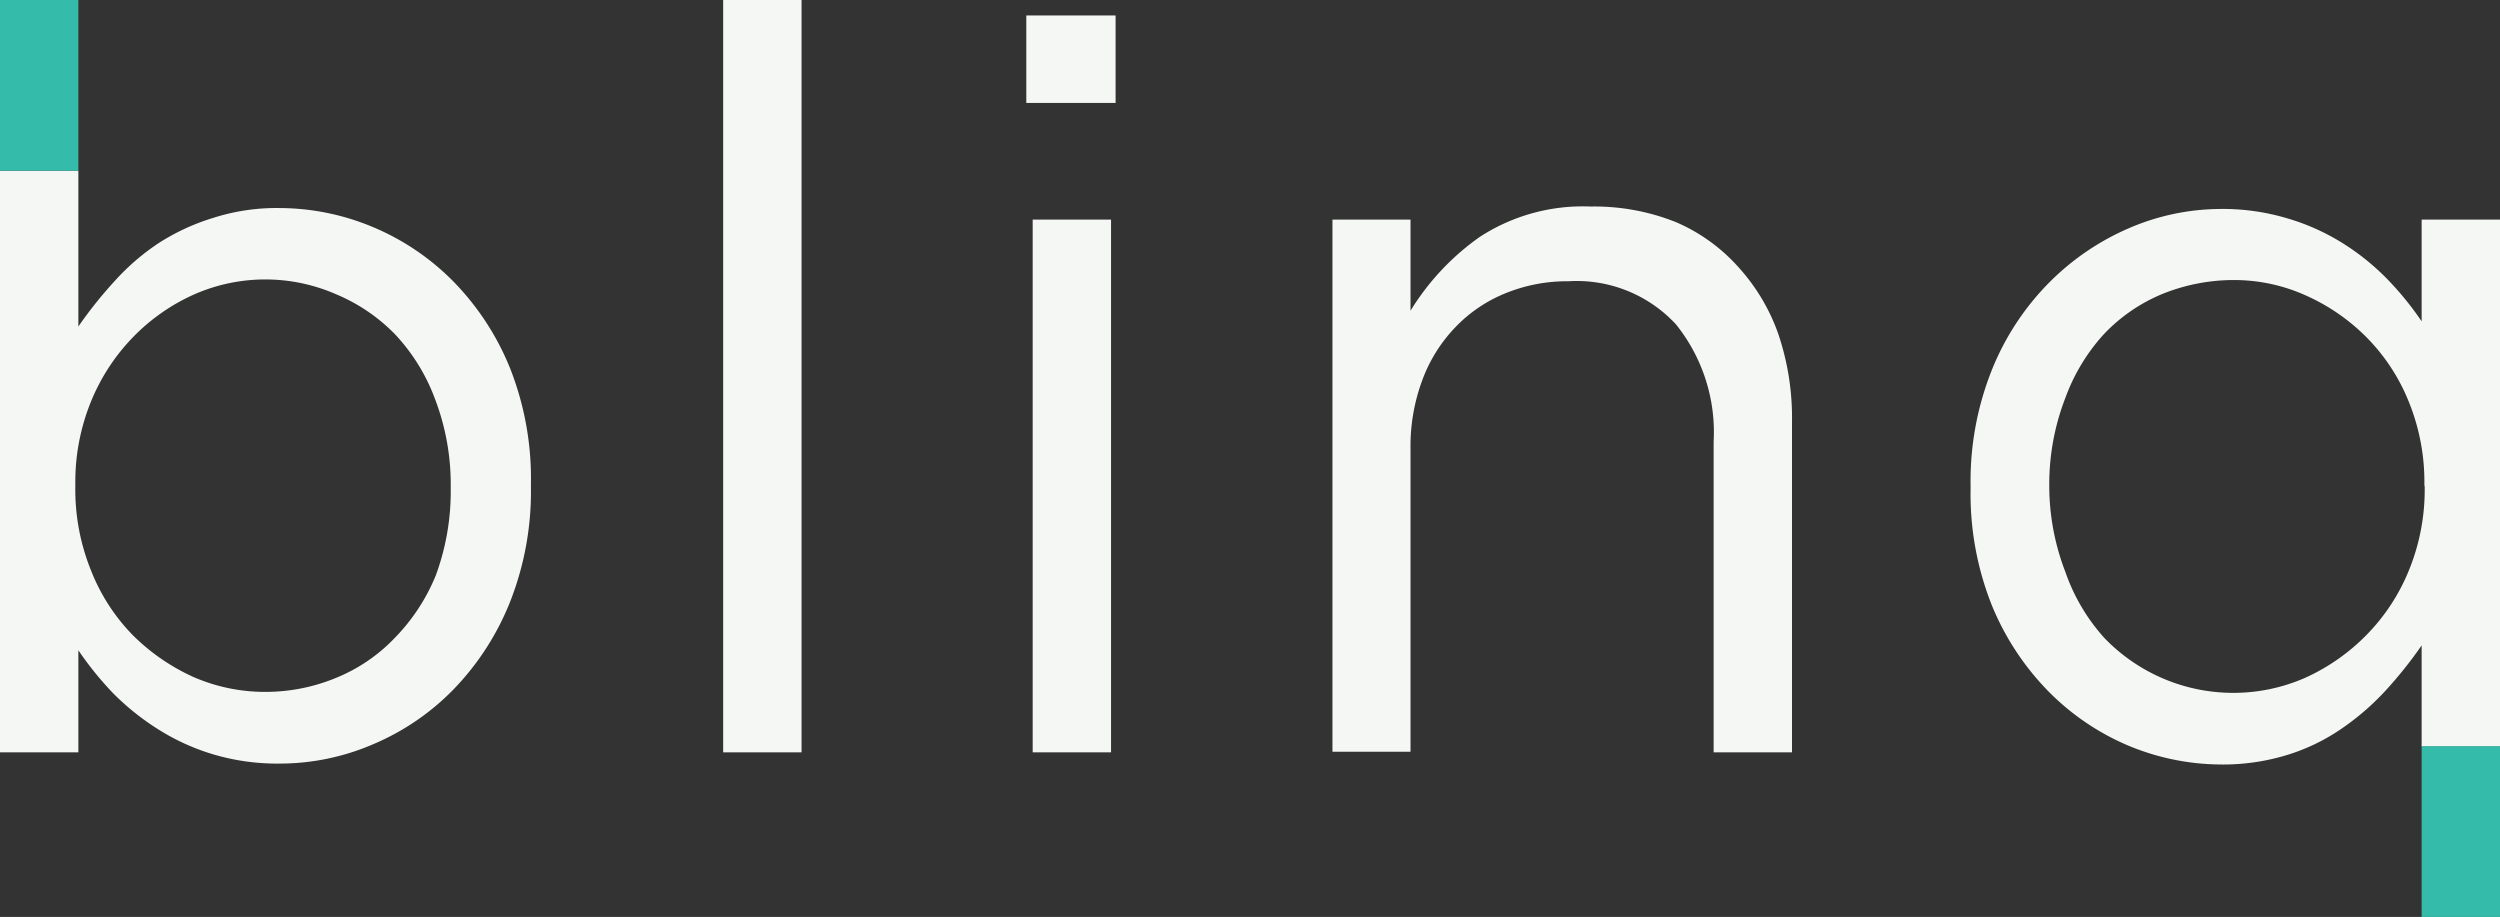
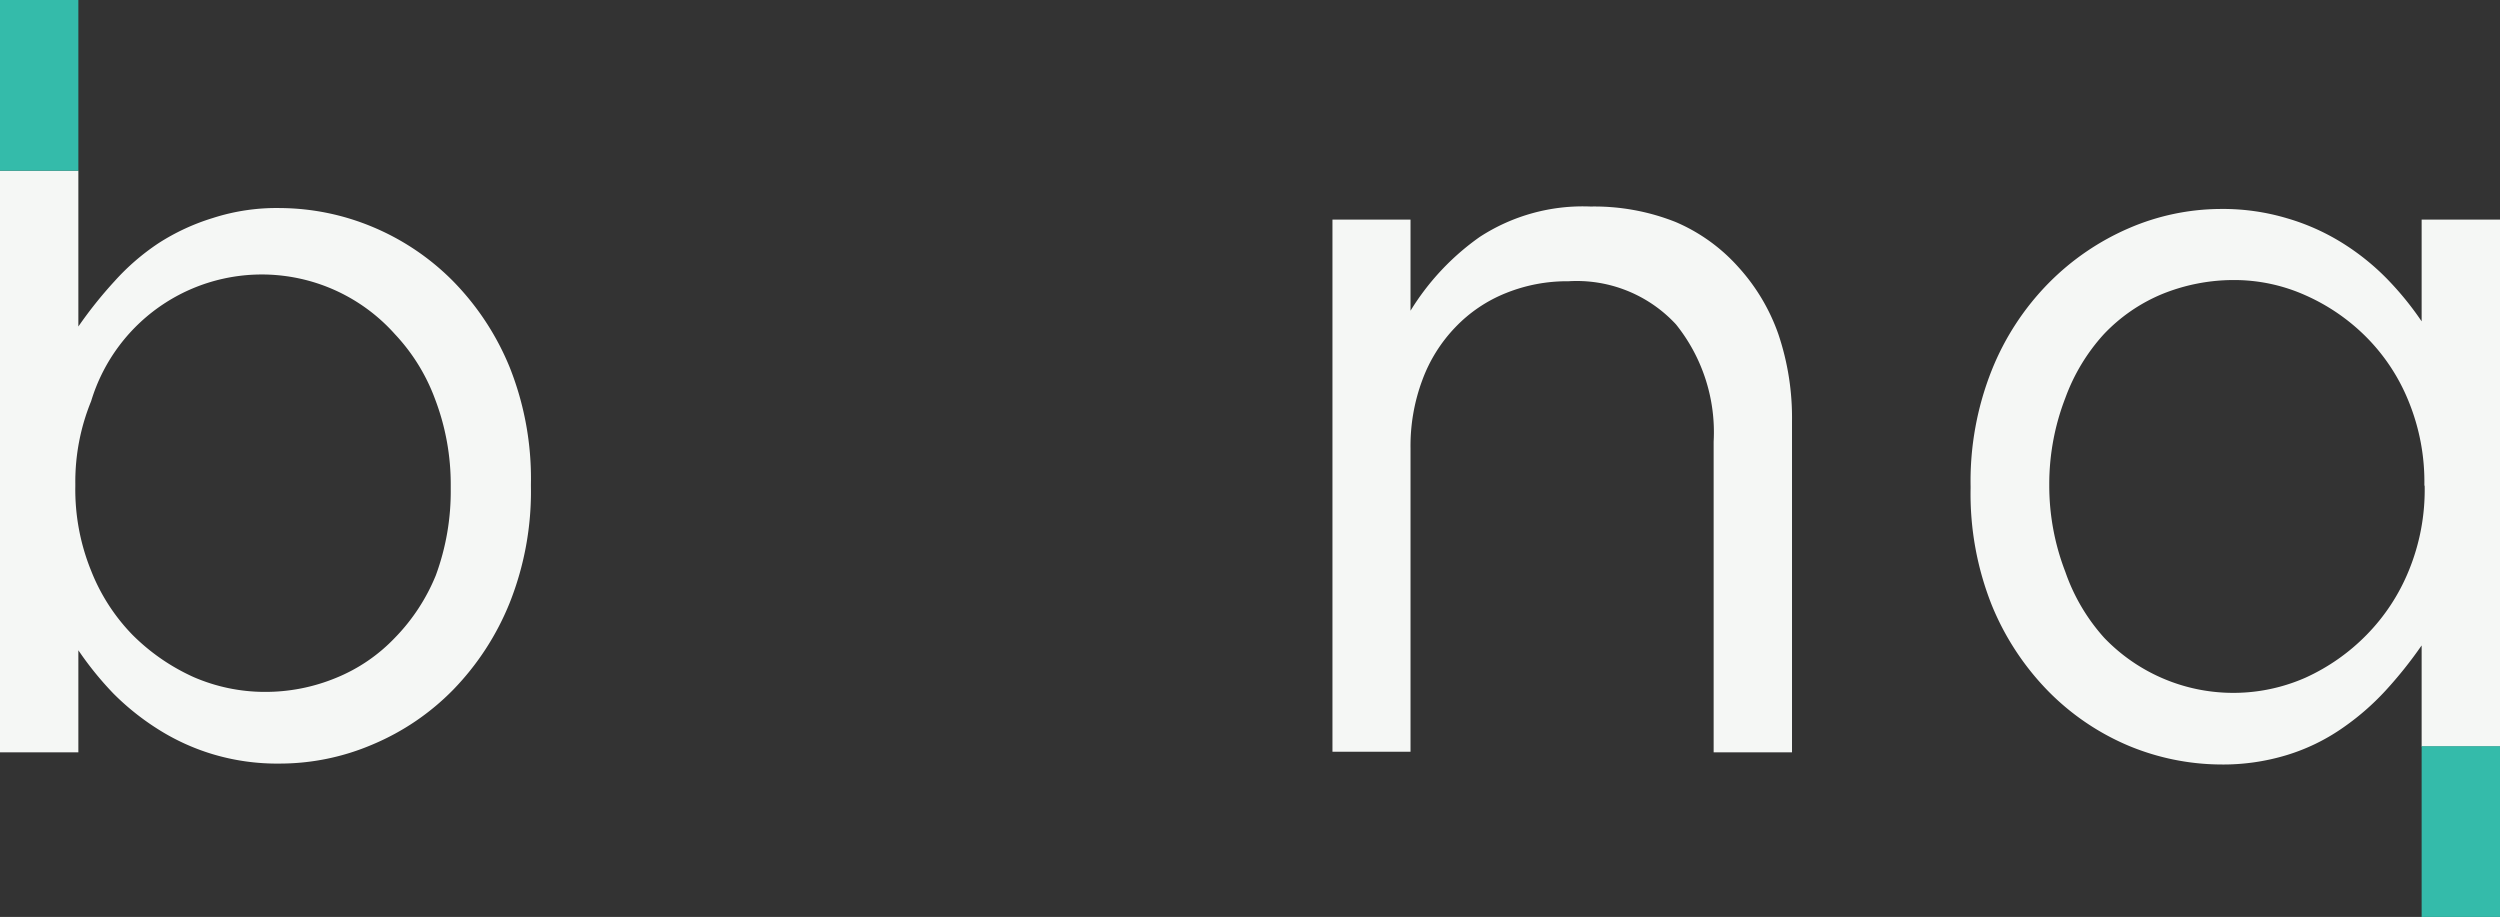
<svg xmlns="http://www.w3.org/2000/svg" viewBox="0 0 82.31 30.19">
  <rect x="0" y="0" width="82.31" height="30.19" fill="#333333" stroke="none" />
  <defs>
    <style>.cls-1{fill:#f5f7f5;}.cls-2{fill:none;}.cls-3{fill:#34bbaa;}</style>
  </defs>
  <g id="Layer_2" data-name="Layer 2">
    <g id="Layer_2-2" data-name="Layer 2">
-       <path class="cls-1" d="M23.81,0h2.58V24.77H23.81Z" />
-       <path class="cls-1" d="M33.79.51h2.94V3.39H33.79ZM34,7.23h2.58V24.77H34Z" />
      <path class="cls-1" d="M43.87,7.23h2.57v3a8.23,8.23,0,0,1,2.28-2.43,6.22,6.22,0,0,1,3.65-1,7.24,7.24,0,0,1,2.8.51A5.84,5.84,0,0,1,57.24,8.8,6.45,6.45,0,0,1,58.55,11,8.61,8.61,0,0,1,59,13.88V24.77H56.42V14.54a5.67,5.67,0,0,0-1.24-3.86,4.45,4.45,0,0,0-3.54-1.42,5.36,5.36,0,0,0-2.06.39,4.73,4.73,0,0,0-1.66,1.12,5,5,0,0,0-1.09,1.74,6.2,6.2,0,0,0-.39,2.24v10H43.87Z" />
      <path class="cls-2" d="M77.91,11.06a6.59,6.59,0,0,0-2-1.37,5.74,5.74,0,0,0-2.33-.5,6.27,6.27,0,0,0-2.38.46A5.59,5.59,0,0,0,69.27,11,6.33,6.33,0,0,0,68,13.1a7.86,7.86,0,0,0-.49,2.84V16A7.87,7.87,0,0,0,68,18.83,6.34,6.34,0,0,0,69.28,21a5.89,5.89,0,0,0,6.62,1.34,6.69,6.69,0,0,0,2-1.4,6.52,6.52,0,0,0,1.4-2.13A7,7,0,0,0,79.83,16v-.07a7,7,0,0,0-.52-2.76A6.37,6.37,0,0,0,77.91,11.06Z" />
      <path class="cls-1" d="M79.73,7.23v3.35a10.16,10.16,0,0,0-1.16-1.42A7.93,7.93,0,0,0,77.12,8a7.28,7.28,0,0,0-1.81-.81,7.38,7.38,0,0,0-2.21-.31,7.68,7.68,0,0,0-3,.63,8.37,8.37,0,0,0-2.64,1.8,8.67,8.67,0,0,0-1.88,2.87,9.87,9.87,0,0,0-.7,3.83v.07a9.9,9.9,0,0,0,.7,3.85,8.79,8.79,0,0,0,1.88,2.85,8.15,8.15,0,0,0,2.64,1.78,8,8,0,0,0,3,.61,7.2,7.2,0,0,0,2.19-.31A6.55,6.55,0,0,0,77.08,24a8.43,8.43,0,0,0,1.46-1.26,13.87,13.87,0,0,0,1.19-1.49v3.33h2.58V7.23Zm.1,8.78a7,7,0,0,1-.52,2.77,6.52,6.52,0,0,1-1.4,2.13,6.69,6.69,0,0,1-2,1.4A5.89,5.89,0,0,1,69.28,21,6.34,6.34,0,0,1,68,18.83,7.87,7.87,0,0,1,67.47,16v-.07A7.86,7.86,0,0,1,68,13.1,6.33,6.33,0,0,1,69.27,11a5.59,5.59,0,0,1,1.92-1.32,6.27,6.27,0,0,1,2.38-.46,5.74,5.74,0,0,1,2.33.5,6.59,6.59,0,0,1,2,1.37,6.37,6.37,0,0,1,1.4,2.12,7,7,0,0,1,.52,2.76Z" />
      <rect class="cls-3" x="79.73" y="24.57" width="2.58" height="5.62" />
-       <path class="cls-2" d="M13,11a5.87,5.87,0,0,0-1.95-1.36,5.81,5.81,0,0,0-4.67,0,6.48,6.48,0,0,0-2,1.39A6.63,6.63,0,0,0,3,13.21a7,7,0,0,0-.52,2.73V16A7.1,7.1,0,0,0,3,18.79a6.36,6.36,0,0,0,1.4,2.14,6.8,6.8,0,0,0,2,1.38,5.9,5.9,0,0,0,2.33.49,6.09,6.09,0,0,0,2.36-.46A5.57,5.57,0,0,0,13,21a6.39,6.39,0,0,0,1.31-2.12,8,8,0,0,0,.49-2.85V16a7.87,7.87,0,0,0-.49-2.82A6.29,6.29,0,0,0,13,11Z" />
-       <path class="cls-1" d="M16.78,12.09A8.79,8.79,0,0,0,14.9,9.24a8.13,8.13,0,0,0-2.66-1.78,8,8,0,0,0-3-.61A6.85,6.85,0,0,0,7,7.18,7.19,7.19,0,0,0,5.23,8,7.55,7.55,0,0,0,3.77,9.26a13.87,13.87,0,0,0-1.19,1.49V5.62H0V24.77H2.58V21.41a10.83,10.83,0,0,0,1.15,1.42A8.35,8.35,0,0,0,5.19,24,7.28,7.28,0,0,0,7,24.83a7.38,7.38,0,0,0,2.21.31,7.76,7.76,0,0,0,3.06-.63,8.09,8.09,0,0,0,2.65-1.8,8.85,8.85,0,0,0,1.86-2.86,9.92,9.92,0,0,0,.7-3.84v-.07A9.9,9.9,0,0,0,16.78,12.09Zm-1.94,4a8,8,0,0,1-.49,2.85A6.39,6.39,0,0,1,13,21a5.57,5.57,0,0,1-1.94,1.32,6.09,6.09,0,0,1-2.36.46,5.9,5.9,0,0,1-2.33-.49,6.8,6.8,0,0,1-2-1.38A6.36,6.36,0,0,1,3,18.79,7.1,7.1,0,0,1,2.48,16v-.07A7,7,0,0,1,3,13.21a6.63,6.63,0,0,1,1.4-2.13,6.48,6.48,0,0,1,2-1.39,5.81,5.81,0,0,1,4.67,0A5.87,5.87,0,0,1,13,11a6.29,6.29,0,0,1,1.32,2.13A7.87,7.87,0,0,1,14.84,16Z" />
+       <path class="cls-1" d="M16.78,12.09A8.79,8.79,0,0,0,14.9,9.24a8.13,8.13,0,0,0-2.66-1.78,8,8,0,0,0-3-.61A6.85,6.85,0,0,0,7,7.18,7.19,7.19,0,0,0,5.23,8,7.55,7.55,0,0,0,3.77,9.26a13.87,13.87,0,0,0-1.19,1.49V5.62H0V24.77H2.58V21.41a10.83,10.83,0,0,0,1.15,1.42A8.35,8.35,0,0,0,5.19,24,7.28,7.28,0,0,0,7,24.83a7.38,7.38,0,0,0,2.21.31,7.76,7.76,0,0,0,3.06-.63,8.09,8.09,0,0,0,2.65-1.8,8.85,8.85,0,0,0,1.86-2.86,9.92,9.92,0,0,0,.7-3.84v-.07A9.9,9.9,0,0,0,16.78,12.09Zm-1.94,4a8,8,0,0,1-.49,2.85A6.39,6.39,0,0,1,13,21a5.57,5.57,0,0,1-1.94,1.32,6.09,6.09,0,0,1-2.36.46,5.9,5.9,0,0,1-2.33-.49,6.8,6.8,0,0,1-2-1.38A6.36,6.36,0,0,1,3,18.79,7.1,7.1,0,0,1,2.48,16v-.07A7,7,0,0,1,3,13.21A5.87,5.87,0,0,1,13,11a6.29,6.29,0,0,1,1.32,2.13A7.87,7.87,0,0,1,14.84,16Z" />
      <polygon class="cls-3" points="2.58 5.62 2.58 0 0 0 0 5.62 2.58 5.62 2.58 5.62" />
    </g>
  </g>
</svg>